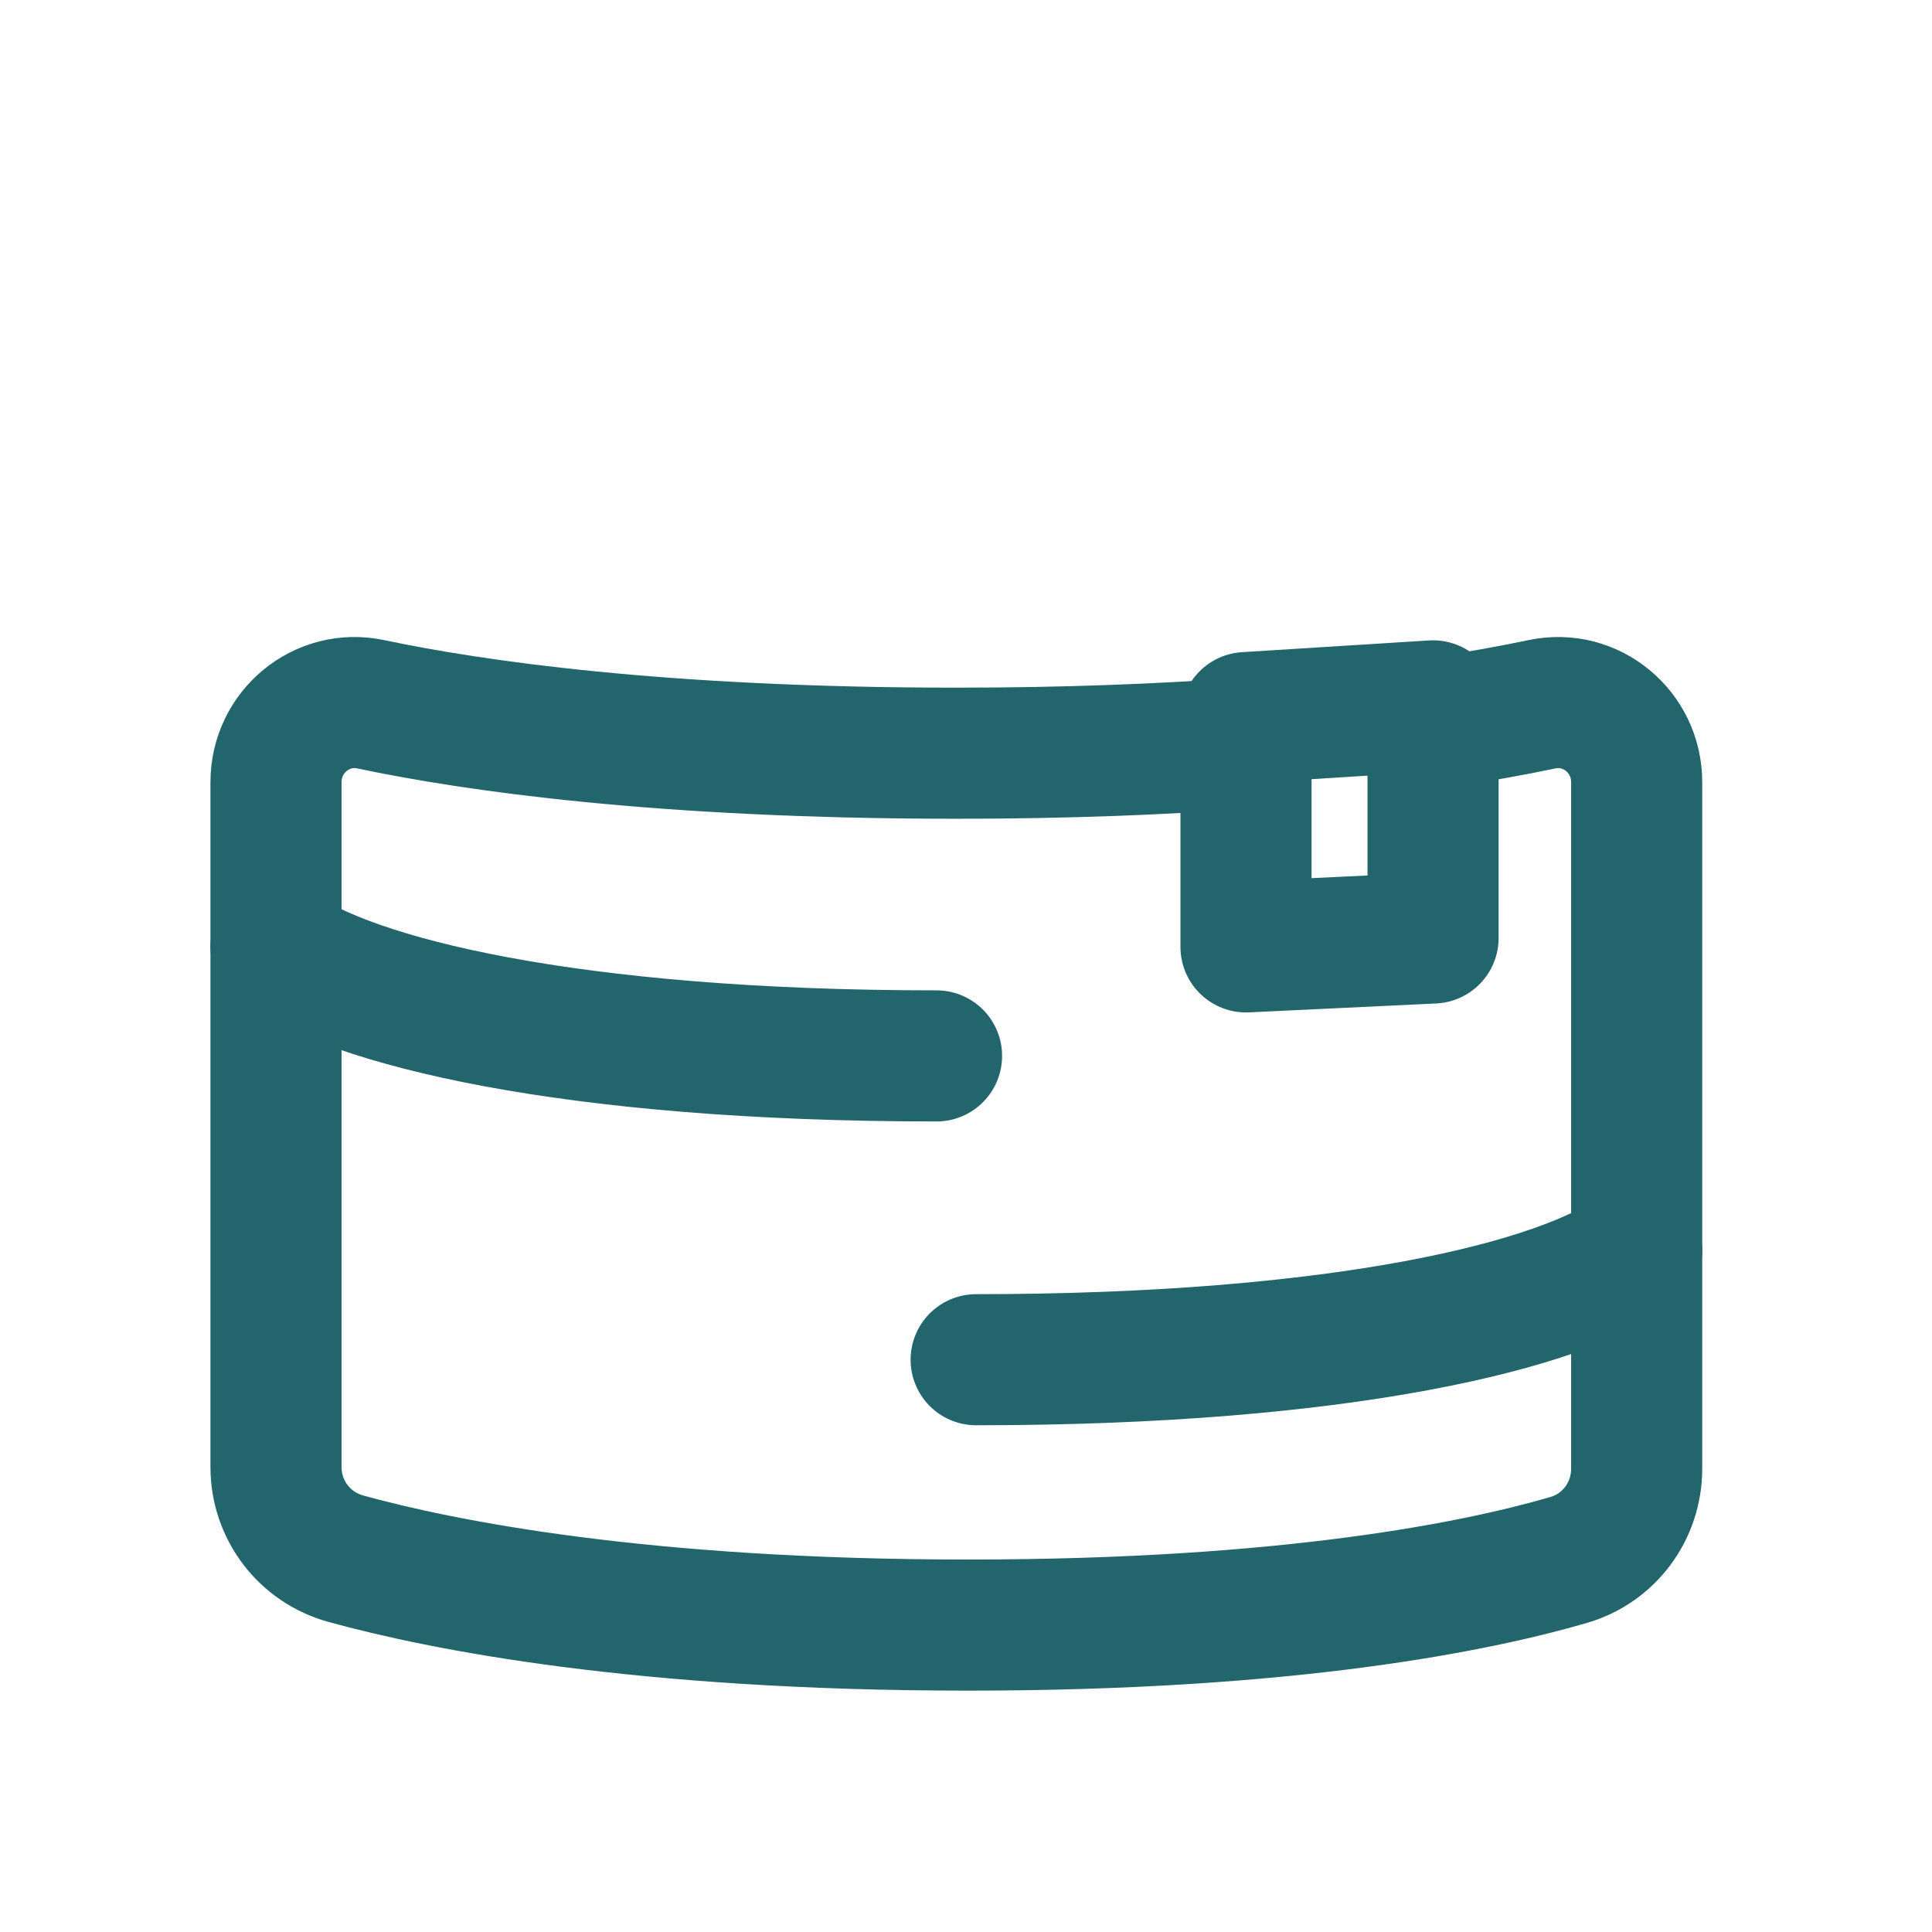
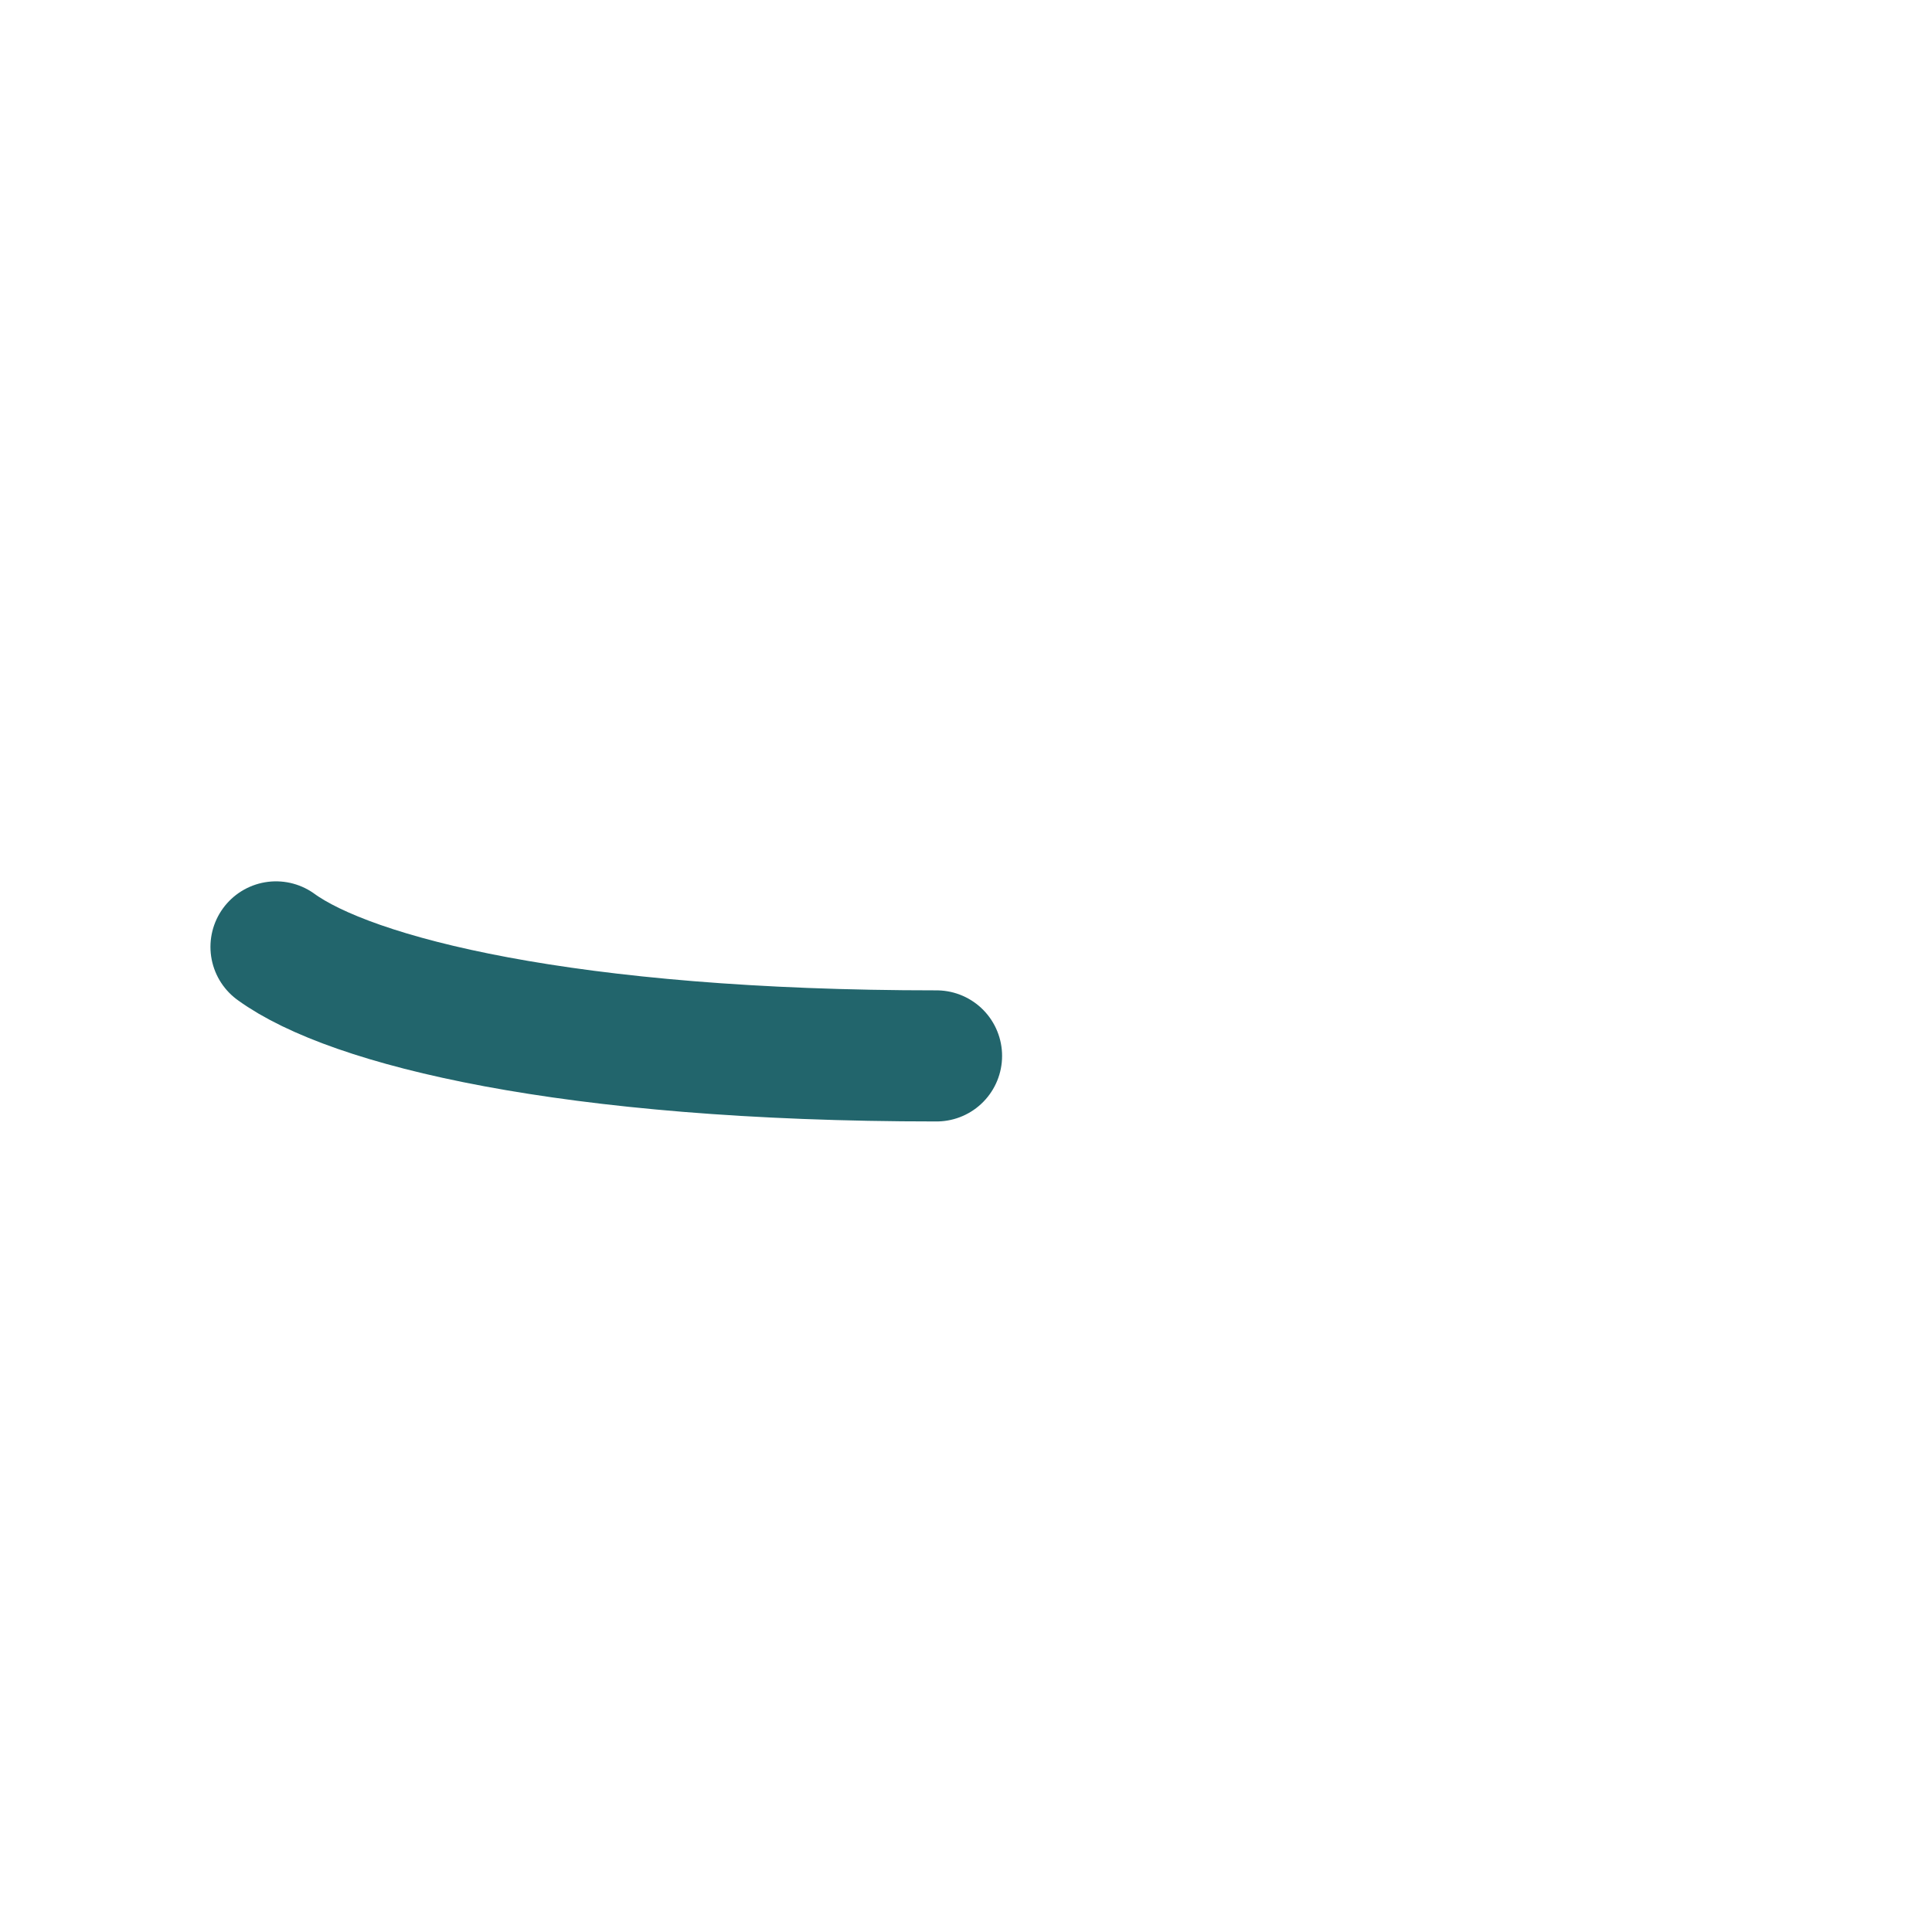
<svg xmlns="http://www.w3.org/2000/svg" width="28px" height="28px" viewBox="0 0 28 28" version="1.1">
  <title>affenzahn-icon-product-Schal</title>
  <g id="affenzahn-icon-product-Schal" stroke="none" stroke-width="1" fill="none" fill-rule="evenodd" stroke-linecap="round" stroke-linejoin="round">
-     <path d="M18.058,10.771 C16.867,10.858 15.479,10.916 13.86,10.916 C9.578,10.916 6.85,10.518 5.374,10.207 C4.662,10.056 4,10.607 4,11.335 L4,21.261 C4,21.884 4.411,22.424 5.012,22.59 C6.403,22.973 9.289,23.552 14.029,23.552 C18.697,23.552 21.42,22.991 22.735,22.608 C23.324,22.436 23.72,21.898 23.72,21.285 L23.72,11.335 C23.72,10.607 23.058,10.056 22.346,10.207 C21.924,10.296 21.401,10.392 20.769,10.483" id="Stroke-1" stroke="#22656C" stroke-width="1.9" />
-     <polyline id="Stroke-3" stroke="#22656C" stroke-width="1.9" points="20.769 10.483 20.769 10.605 20.769 13.594 18.058 13.723 18.058 10.77" />
-     <polyline id="Stroke-5" stroke="#22656C" stroke-width="1.9" points="20.769 10.483 20.769 10.23 18.058 10.4 18.058 10.754 18.058 10.77" />
    <path d="M4,13.723 C5.086,14.512 8.233,15.303 13.573,15.303" id="Stroke-7" stroke="#22656C" stroke-width="1.9" />
-     <path d="M23.72,18.127 C22.634,18.916 19.487,19.706 14.147,19.706" id="Stroke-9" stroke="#22656C" stroke-width="1.9" />
  </g>
</svg>